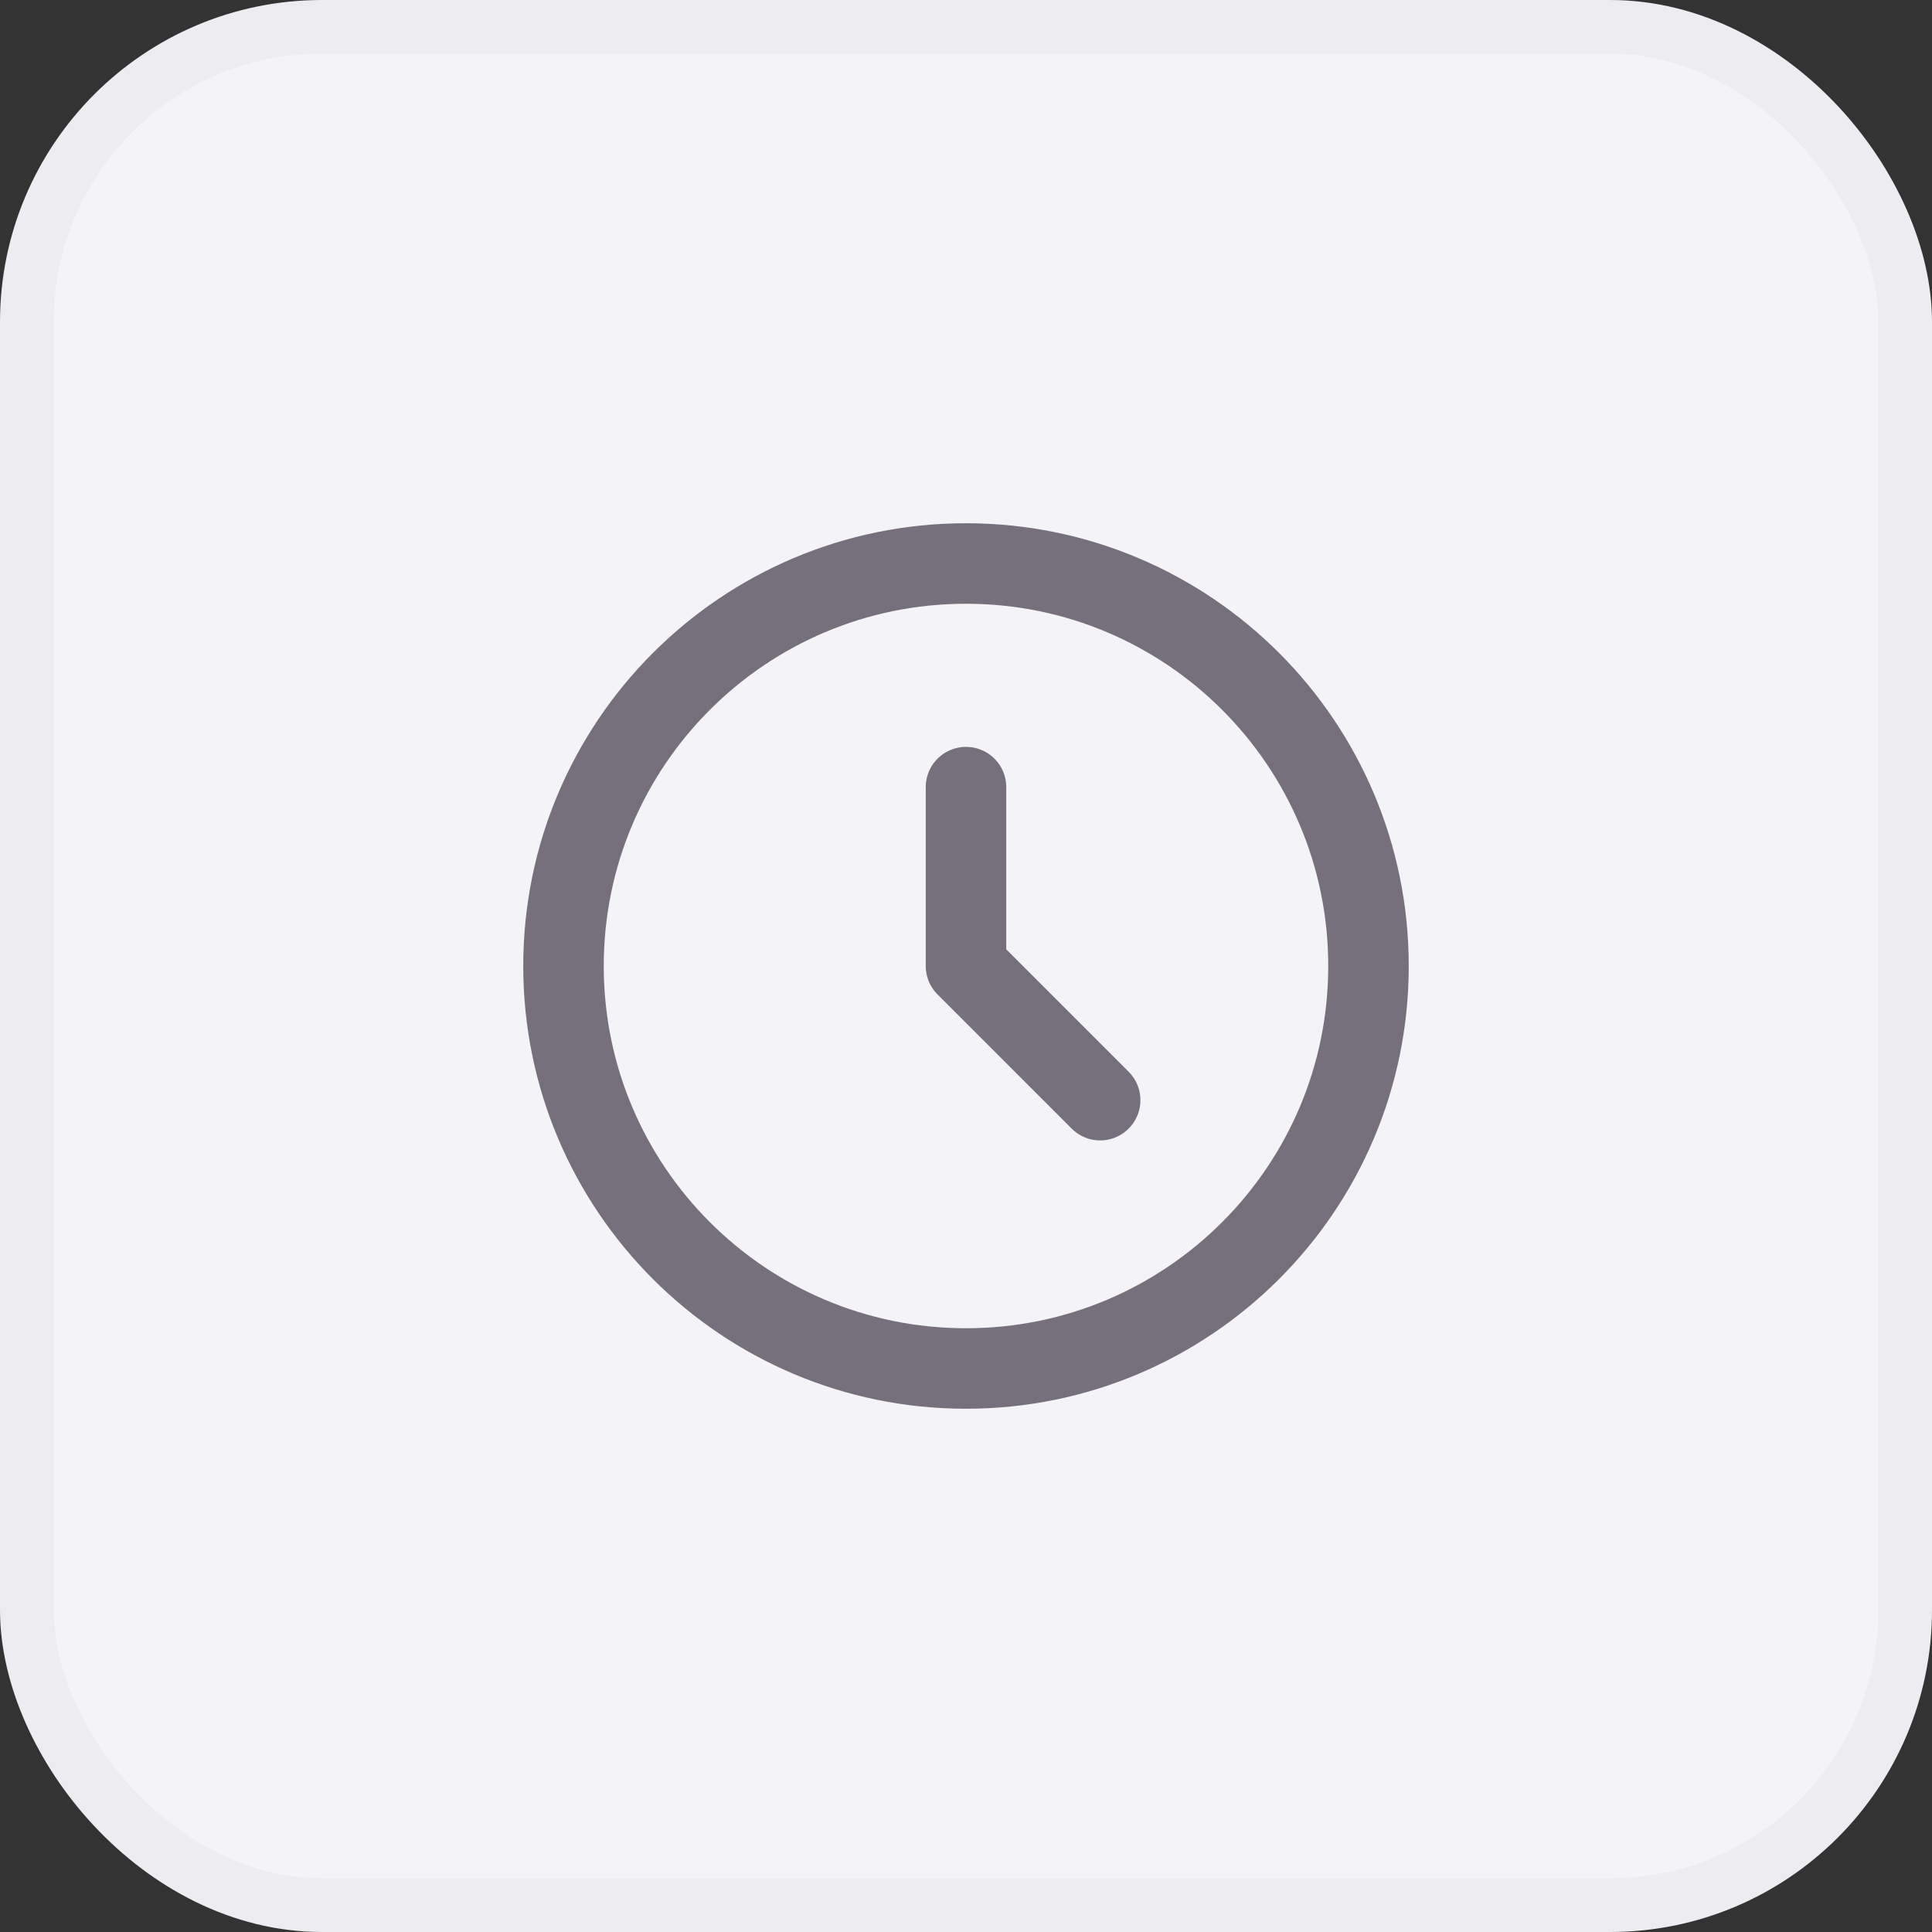
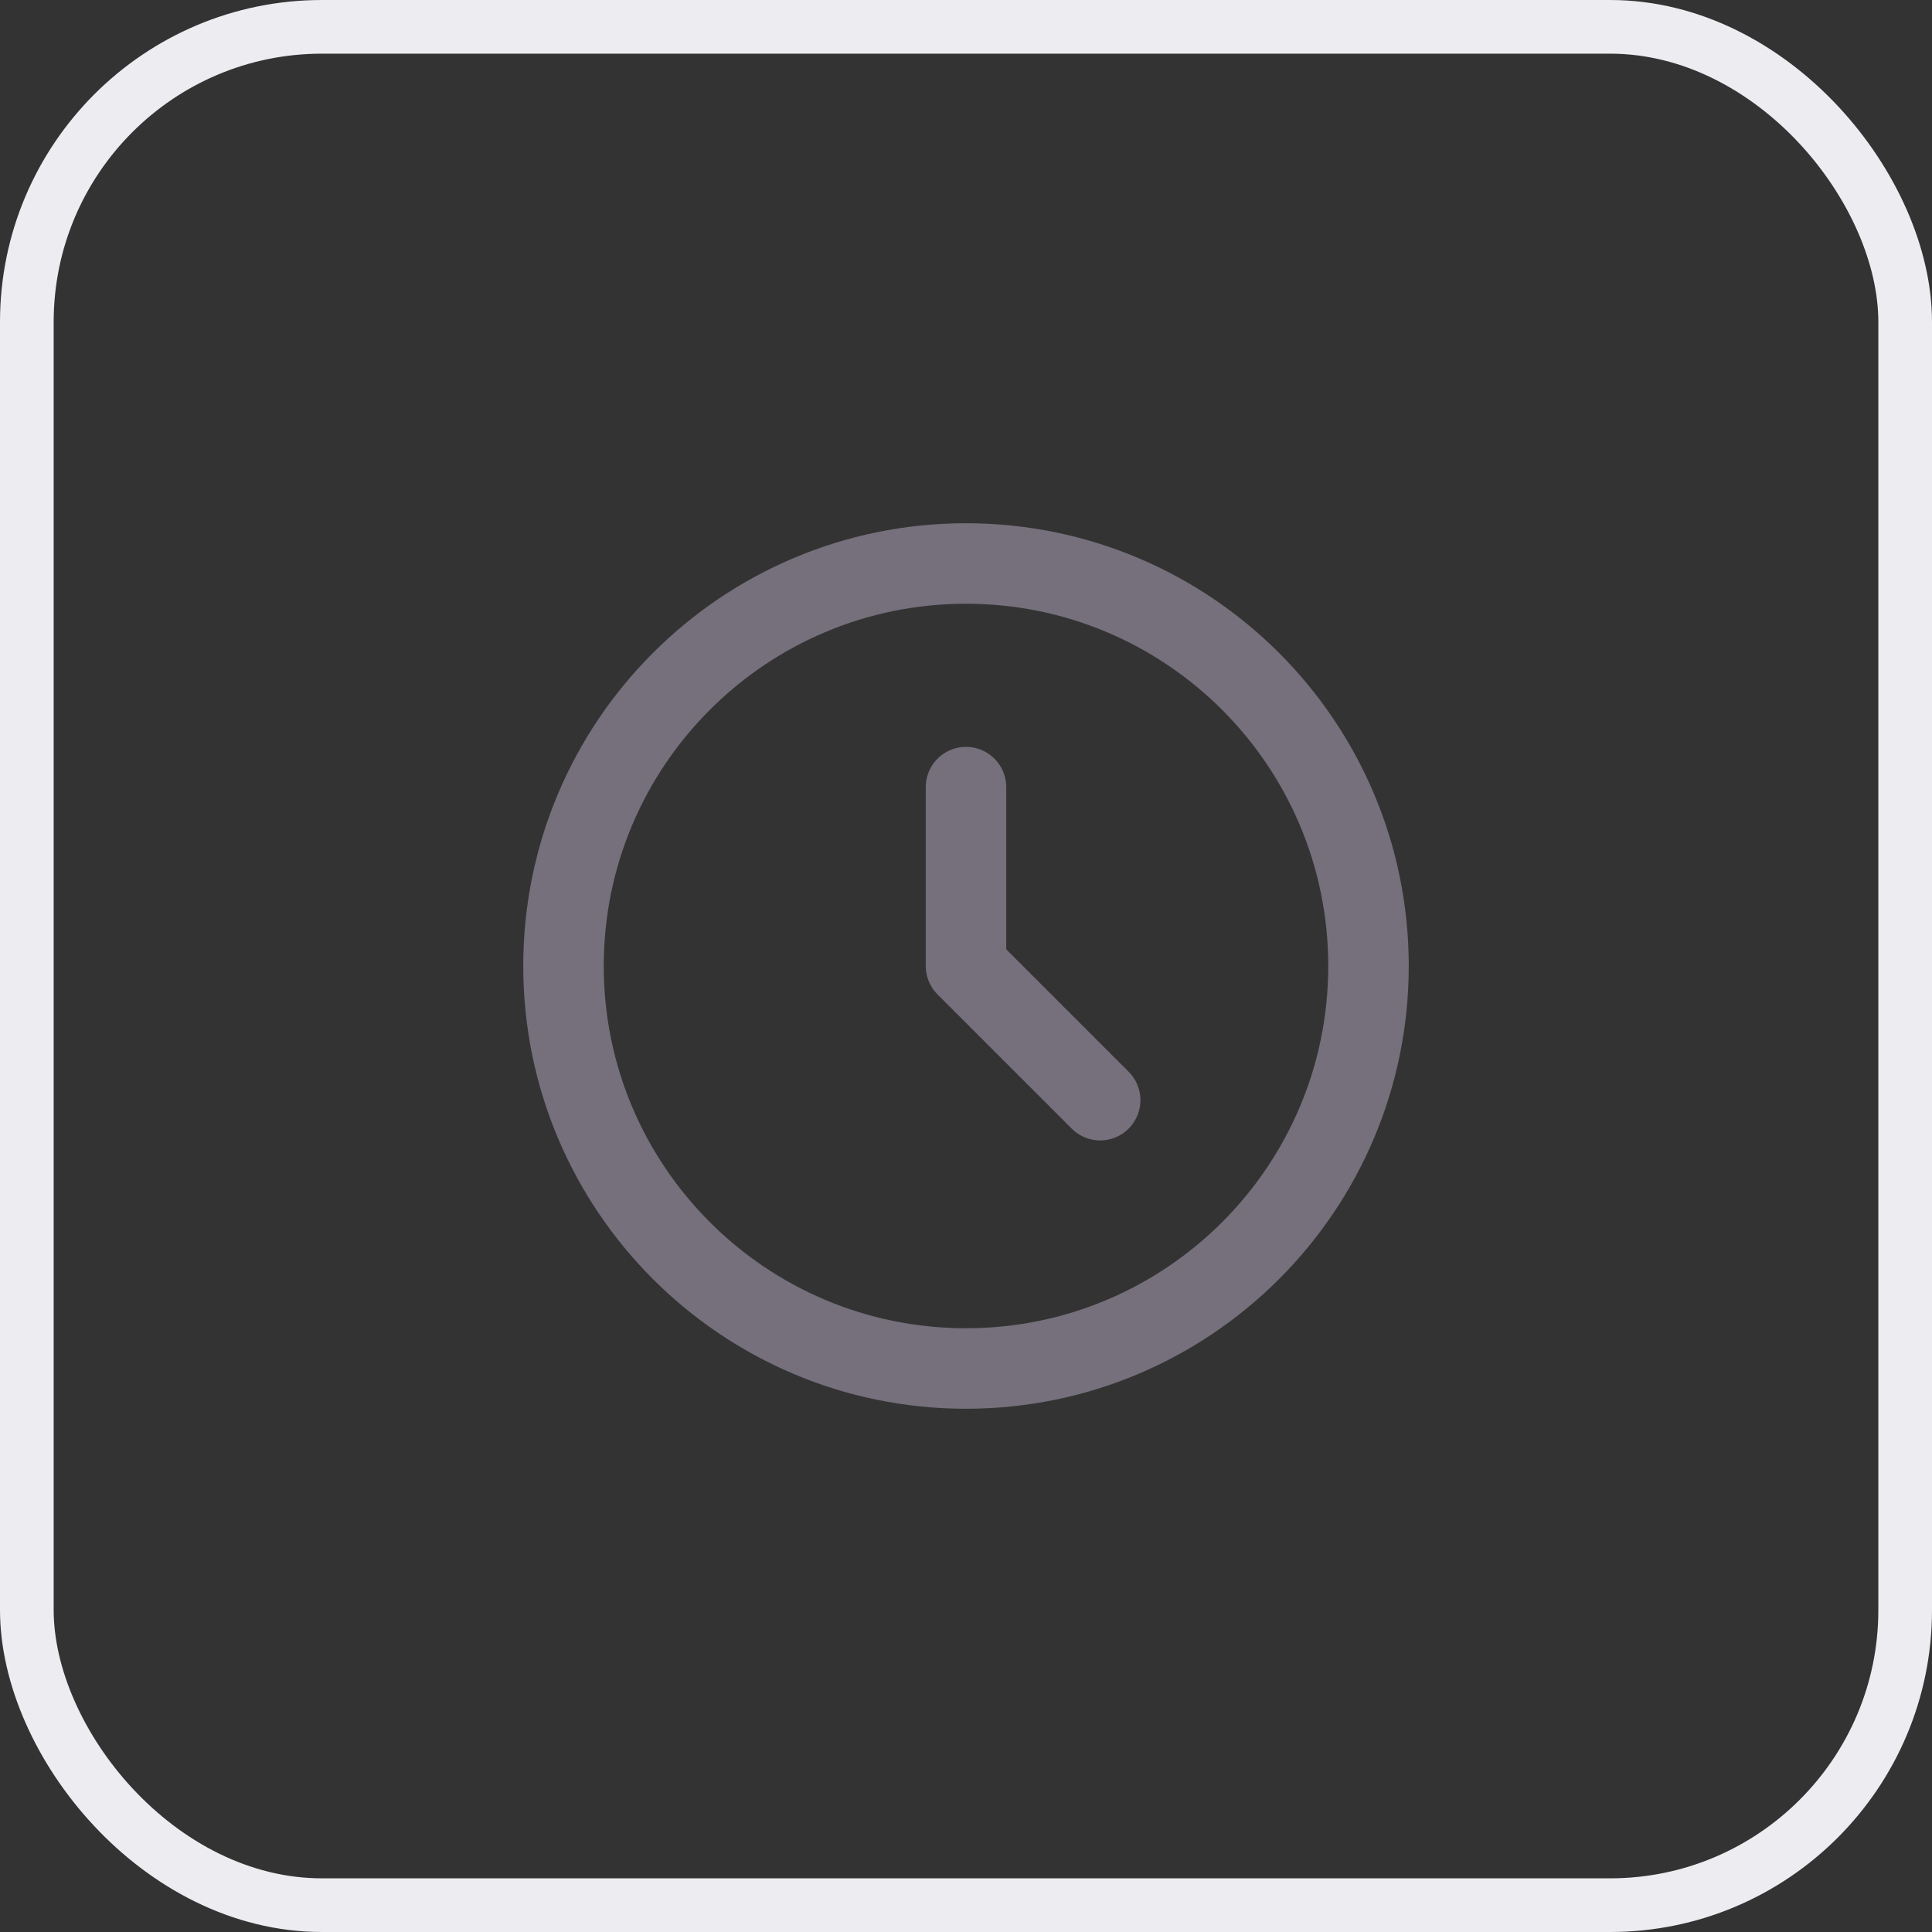
<svg xmlns="http://www.w3.org/2000/svg" width="36" height="36" viewBox="0 0 36 36" fill="none">
  <rect x="0" y="0" width="36" height="36" fill="#333333" stroke="none" />
-   <rect x="0.5" y="0.5" width="35" height="35" rx="5.5" fill="#F4F3F8" />
  <rect x="0.5" y="0.5" width="35" height="35" rx="5.5" stroke="#EDEDF1" />
-   <path d="M18 14.667V18L20.5 20.5M25.5 18C25.5 22.142 22.142 25.5 18 25.5C13.858 25.5 10.5 22.142 10.5 18C10.5 13.858 13.858 10.5 18 10.5C22.142 10.5 25.5 13.858 25.5 18Z" stroke="#75707C" stroke-width="1.5" stroke-linecap="round" stroke-linejoin="round" />
+   <path d="M18 14.667V18L20.5 20.5M25.5 18C25.5 22.142 22.142 25.5 18 25.5C13.858 25.5 10.5 22.142 10.5 18C10.5 13.858 13.858 10.5 18 10.5C22.142 10.5 25.5 13.858 25.5 18" stroke="#75707C" stroke-width="1.5" stroke-linecap="round" stroke-linejoin="round" />
</svg>